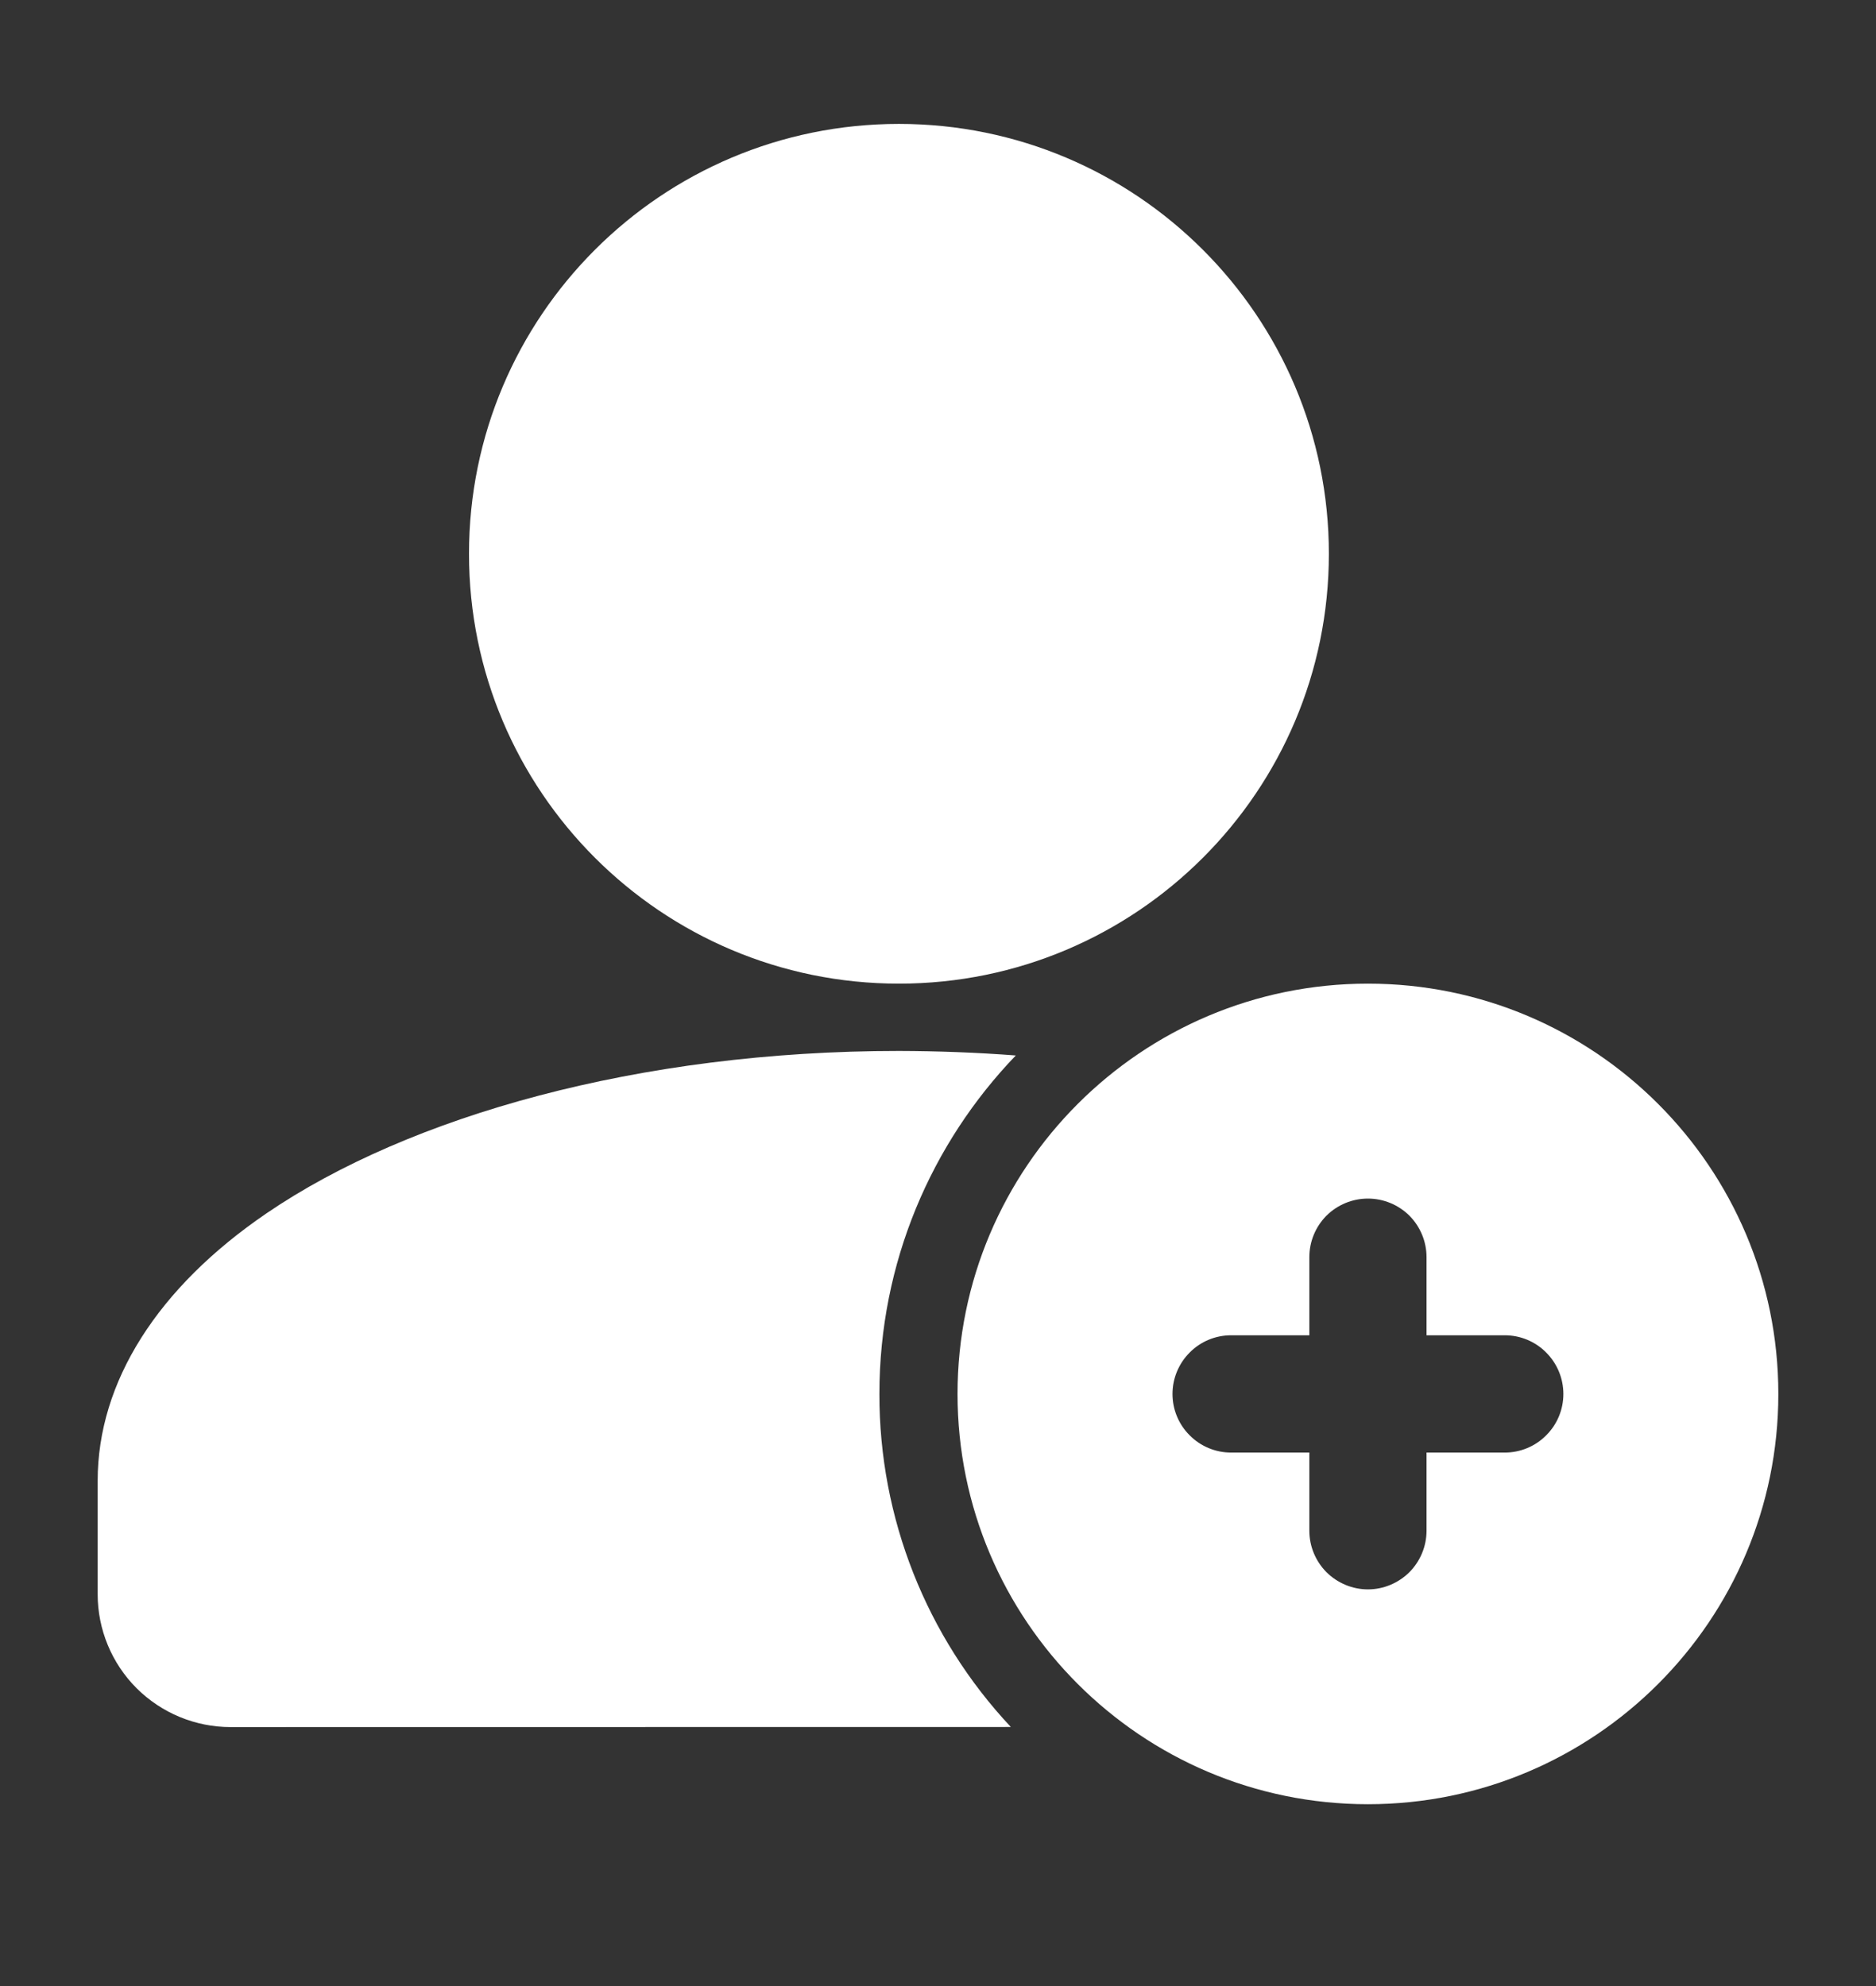
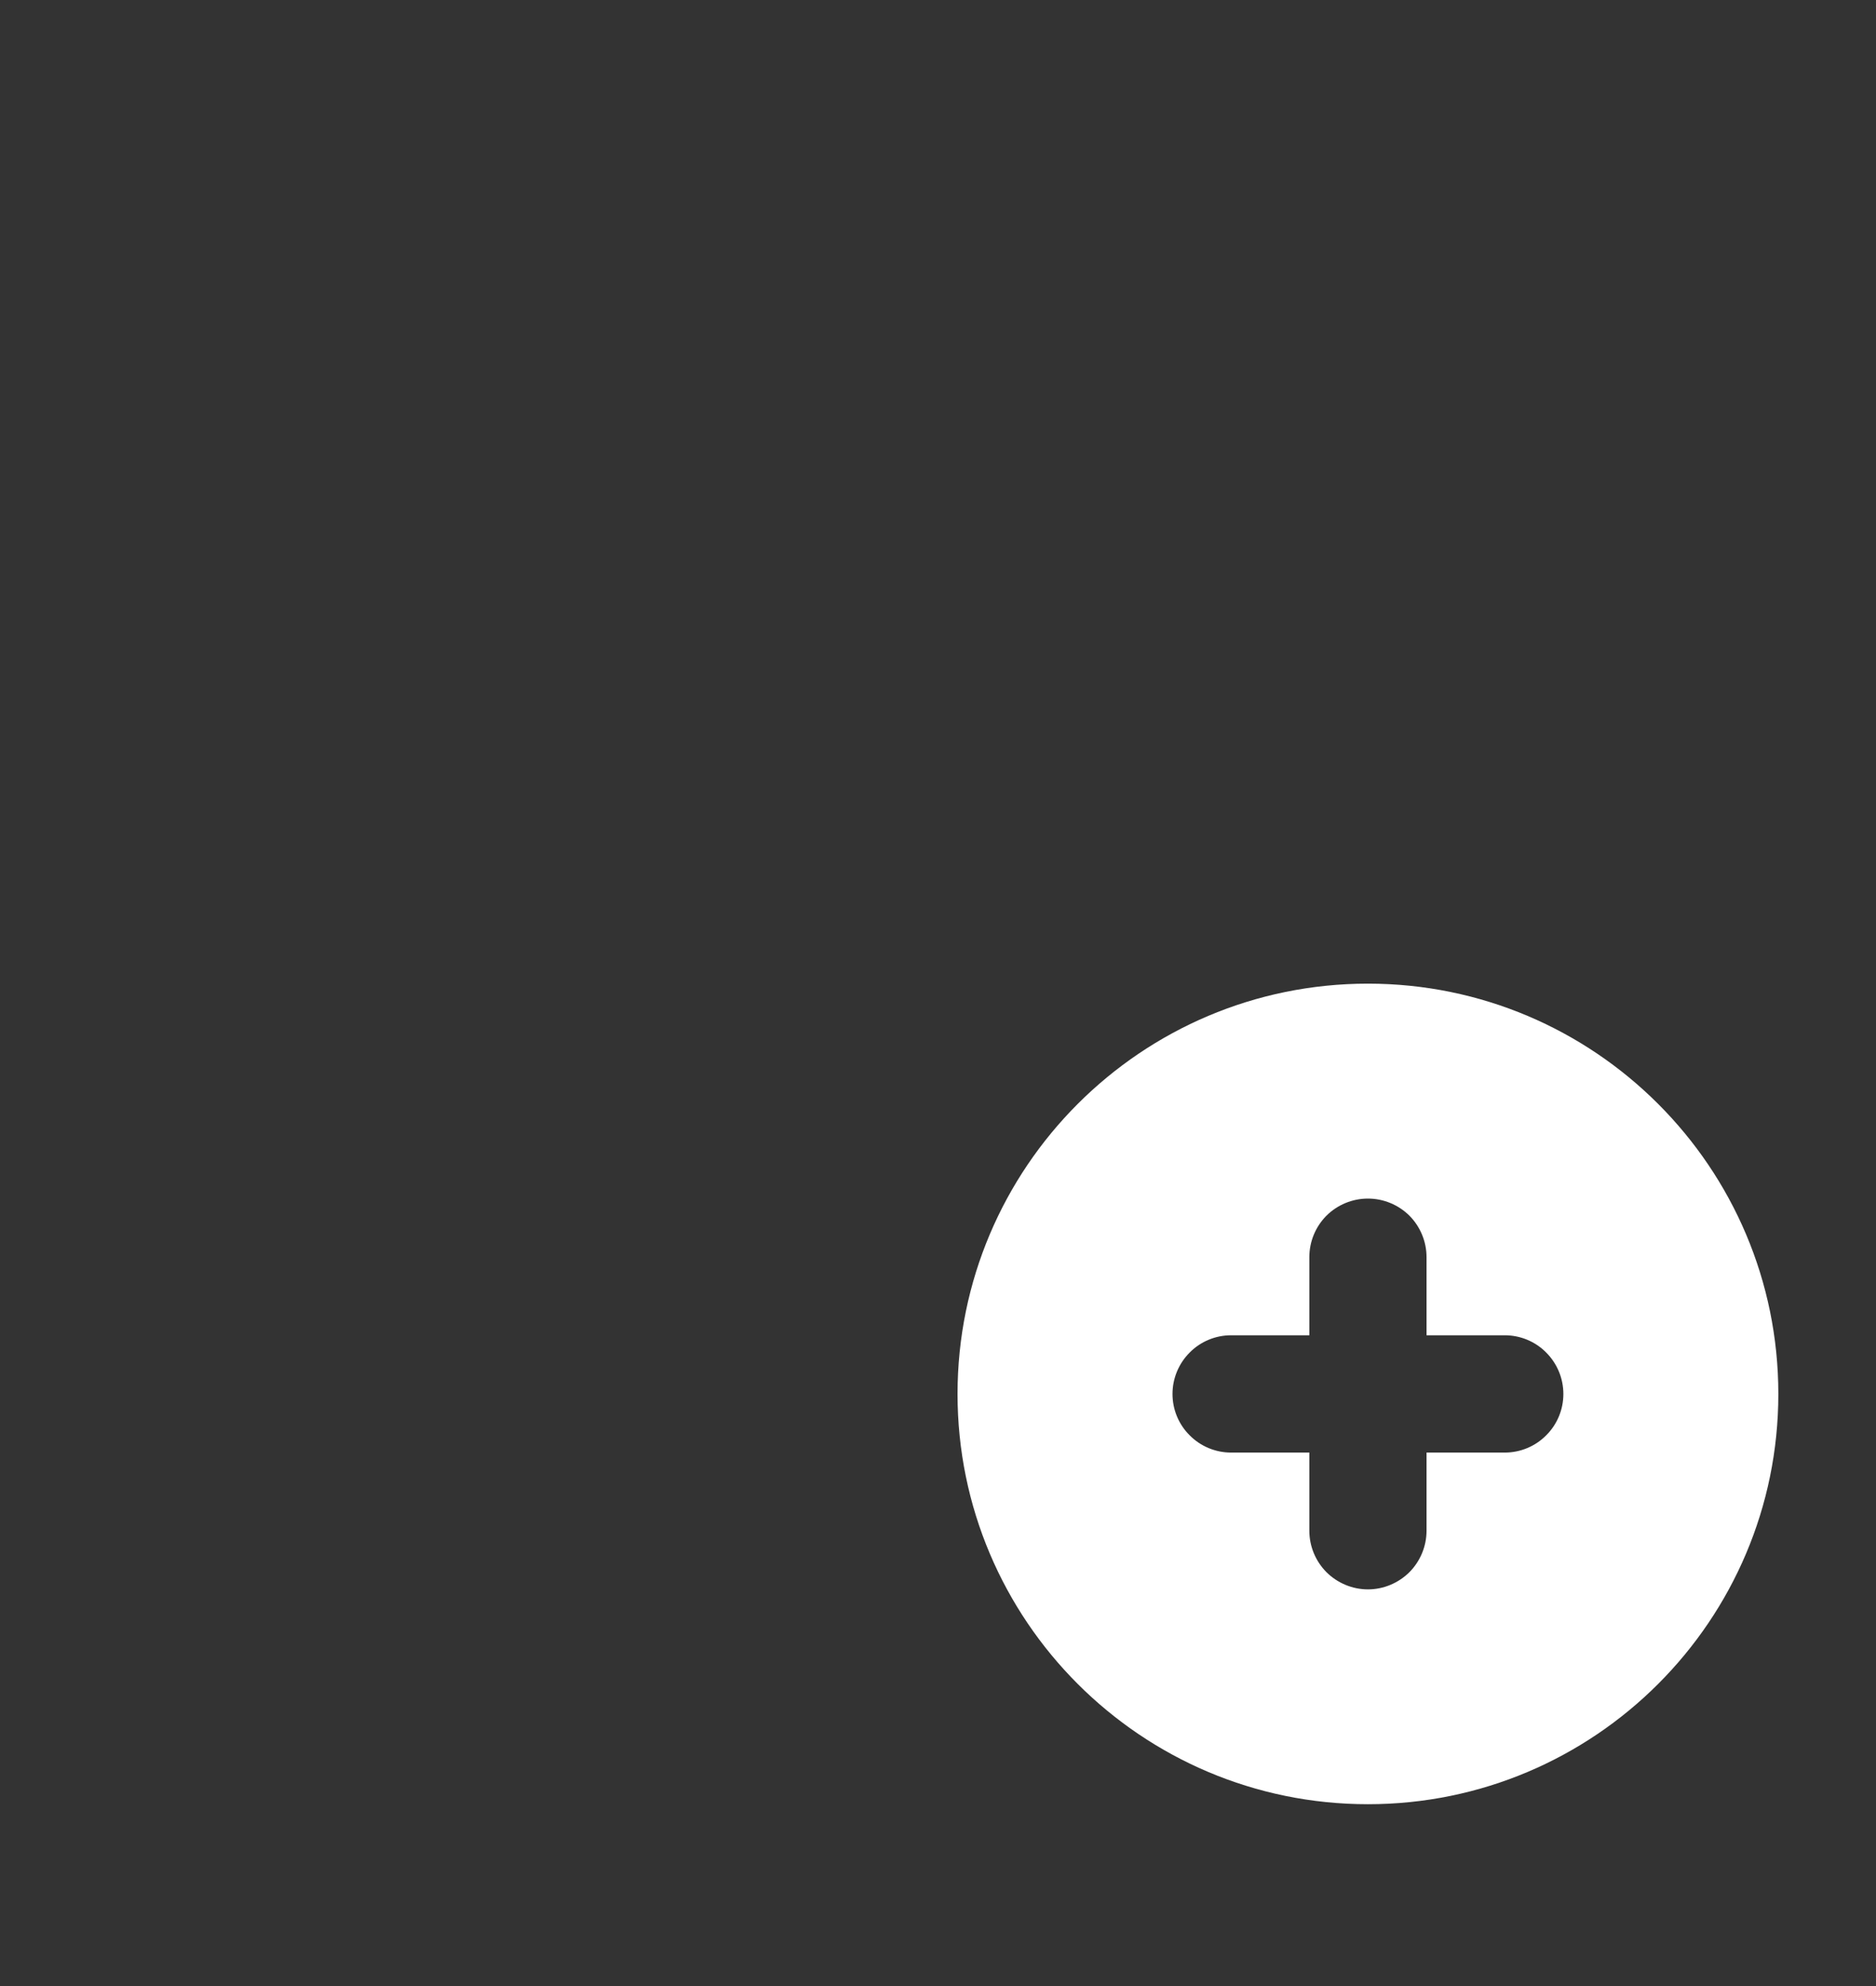
<svg xmlns="http://www.w3.org/2000/svg" width="17" height="18" viewBox="0 0 17 18" fill="none">
  <rect x="0" y="0" width="17" height="18" fill="#333333" stroke="none" />
-   <path d="M8.146 8.915C10.297 8.915 12.042 7.171 12.042 5.019C12.042 2.867 10.297 1.123 8.146 1.123C5.994 1.123 4.25 2.867 4.25 5.019C4.25 7.171 5.994 8.915 8.146 8.915Z" fill="white" />
-   <path fill-rule="evenodd" clip-rule="evenodd" d="M9.16 15.652C8.393 14.834 7.967 13.755 7.969 12.634C7.969 11.443 8.44 10.362 9.205 9.566C8.853 9.539 8.499 9.526 8.146 9.525C5.793 9.525 3.71 10.114 2.416 10.996C1.429 11.669 0.885 12.524 0.885 13.421V14.449C0.885 14.768 1.012 15.075 1.238 15.301C1.464 15.526 1.77 15.653 2.09 15.653L9.16 15.652Z" fill="white" />
  <path fill-rule="evenodd" clip-rule="evenodd" d="M12.396 8.915C10.343 8.915 8.677 10.581 8.677 12.634C8.677 14.686 10.343 16.352 12.396 16.352C14.449 16.352 16.115 14.686 16.115 12.634C16.115 10.581 14.449 8.915 12.396 8.915ZM12.927 12.102V11.394C12.927 11.253 12.871 11.118 12.772 11.018C12.672 10.919 12.537 10.863 12.396 10.863C12.255 10.863 12.12 10.919 12.02 11.018C11.921 11.118 11.865 11.253 11.865 11.394V12.102H11.156C11.015 12.102 10.88 12.158 10.781 12.258C10.681 12.358 10.625 12.493 10.625 12.634C10.625 12.775 10.681 12.91 10.781 13.009C10.88 13.109 11.015 13.165 11.156 13.165H11.865V13.873C11.865 14.014 11.921 14.149 12.02 14.249C12.12 14.348 12.255 14.405 12.396 14.405C12.537 14.405 12.672 14.348 12.772 14.249C12.871 14.149 12.927 14.014 12.927 13.873V13.165H13.636C13.777 13.165 13.912 13.109 14.011 13.009C14.111 12.91 14.167 12.775 14.167 12.634C14.167 12.493 14.111 12.358 14.011 12.258C13.912 12.158 13.777 12.102 13.636 12.102H12.927Z" fill="white" />
</svg>